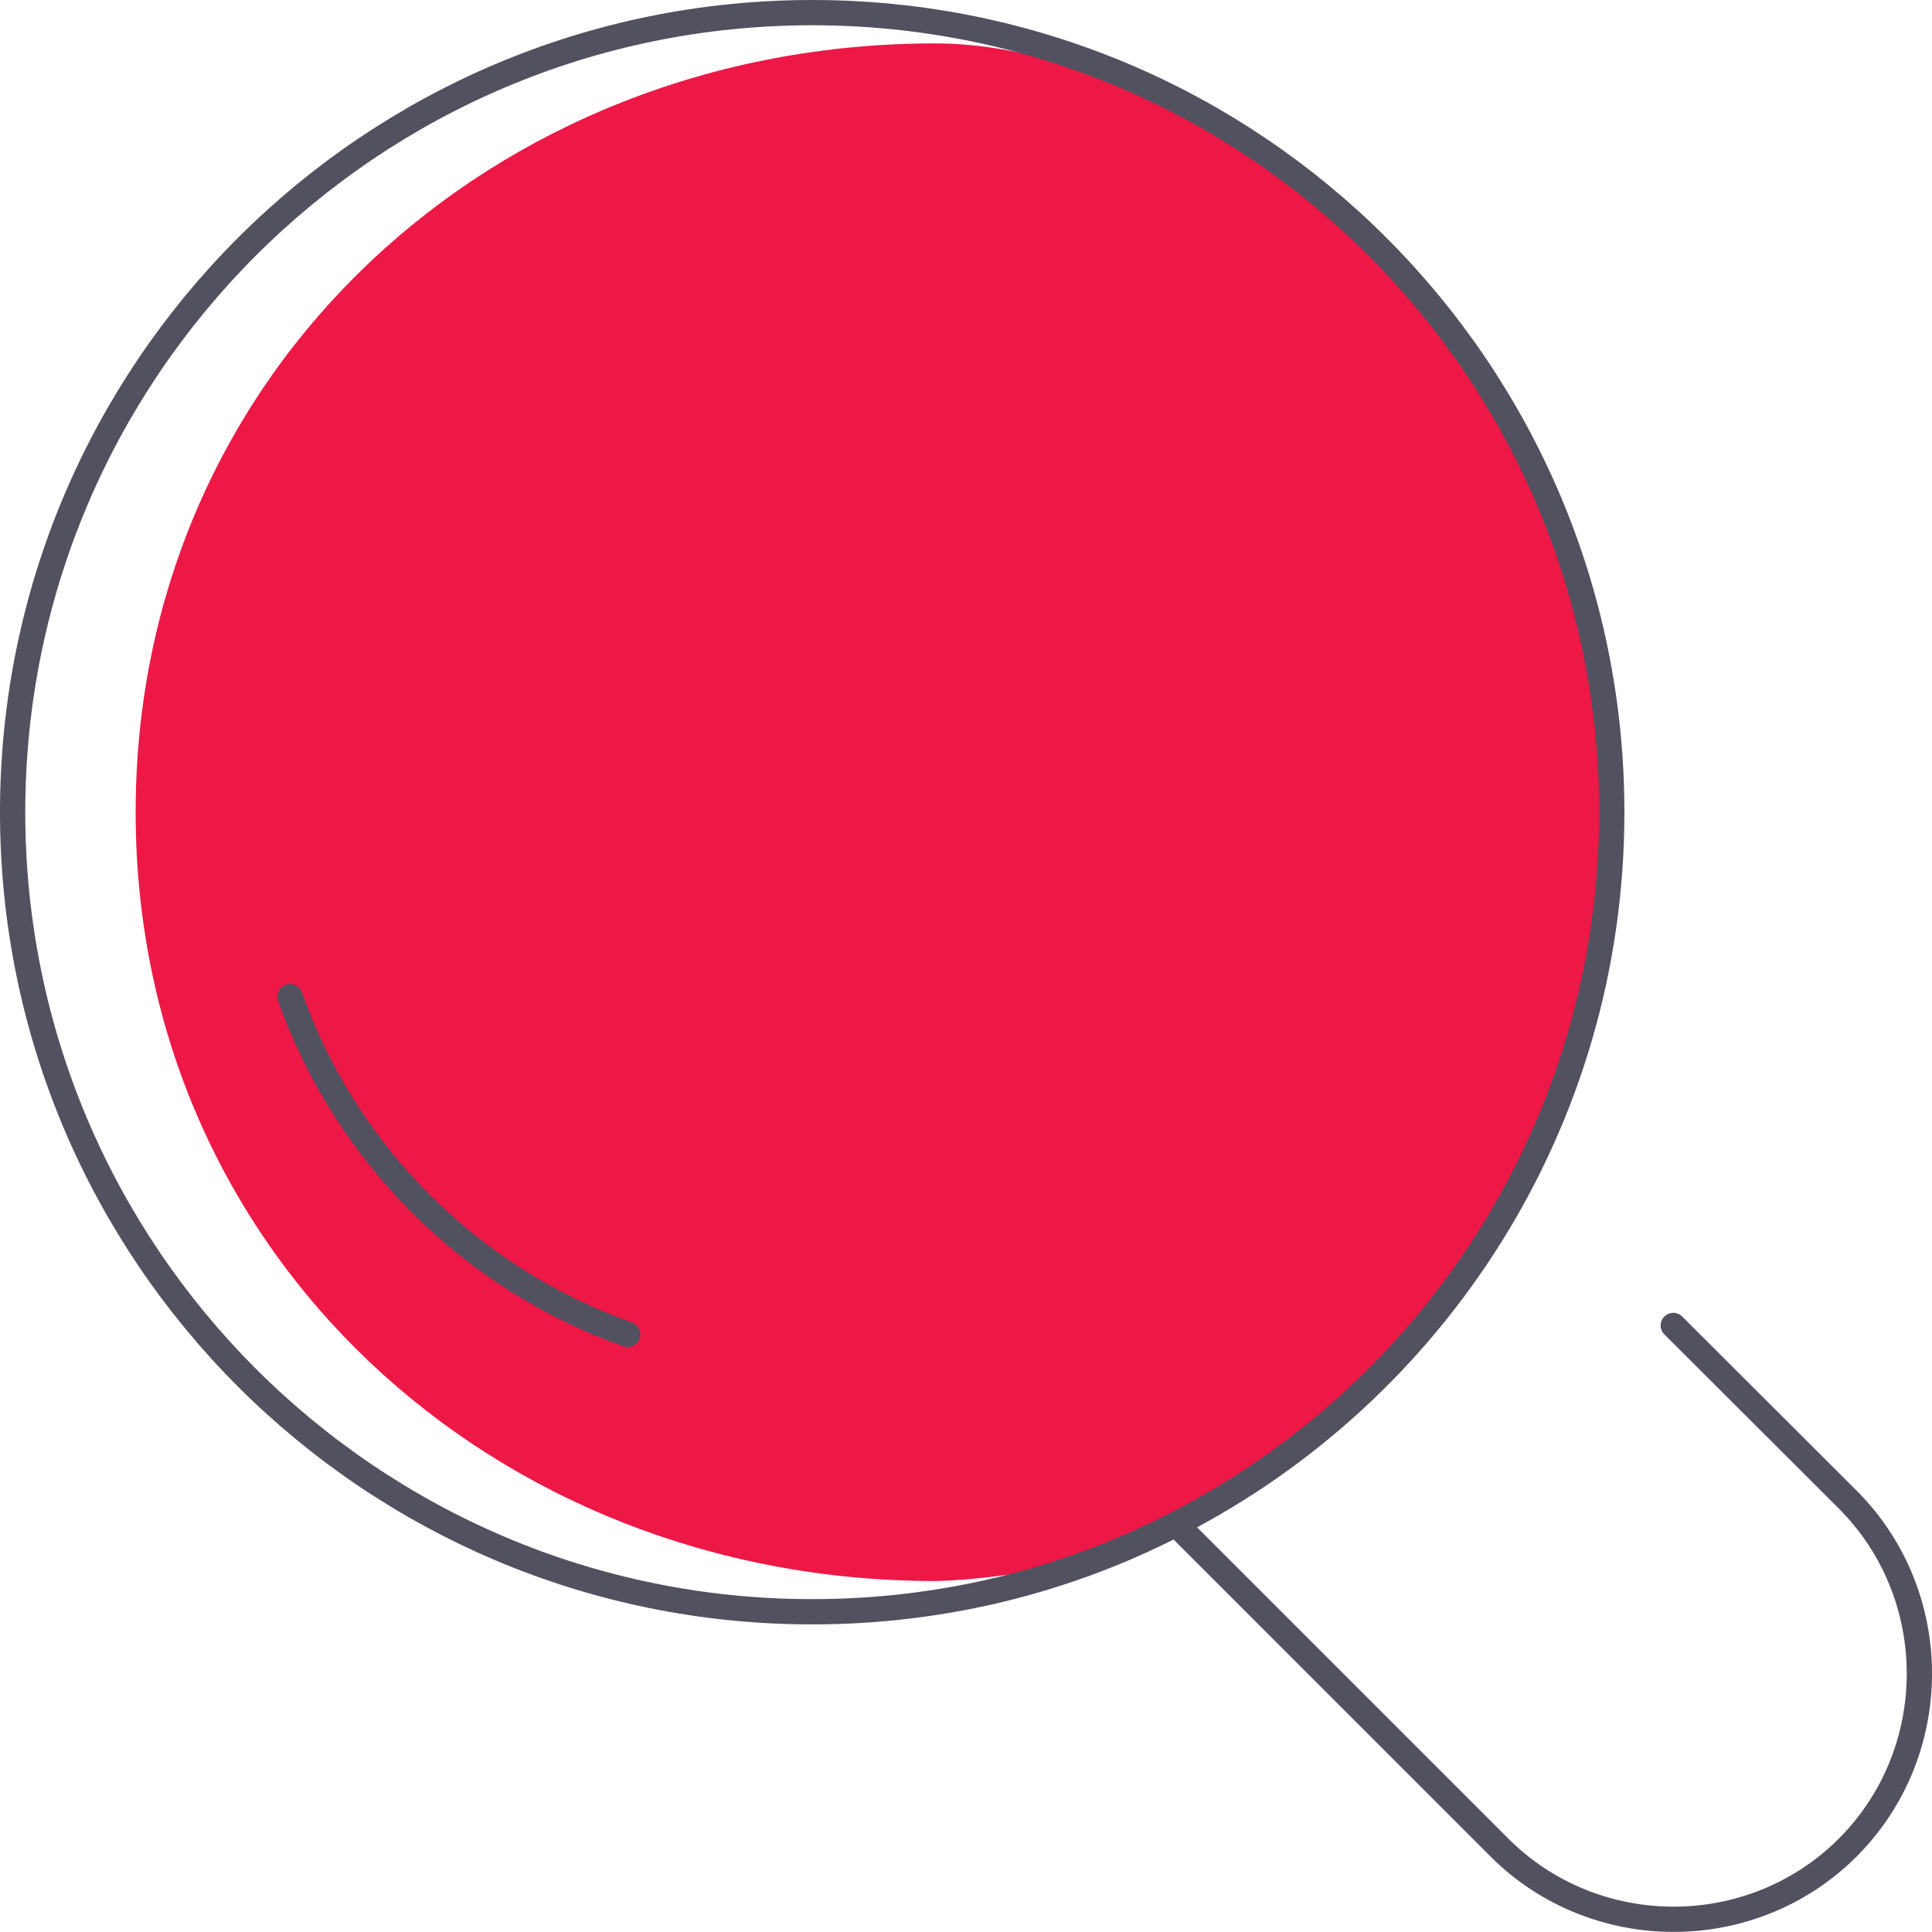
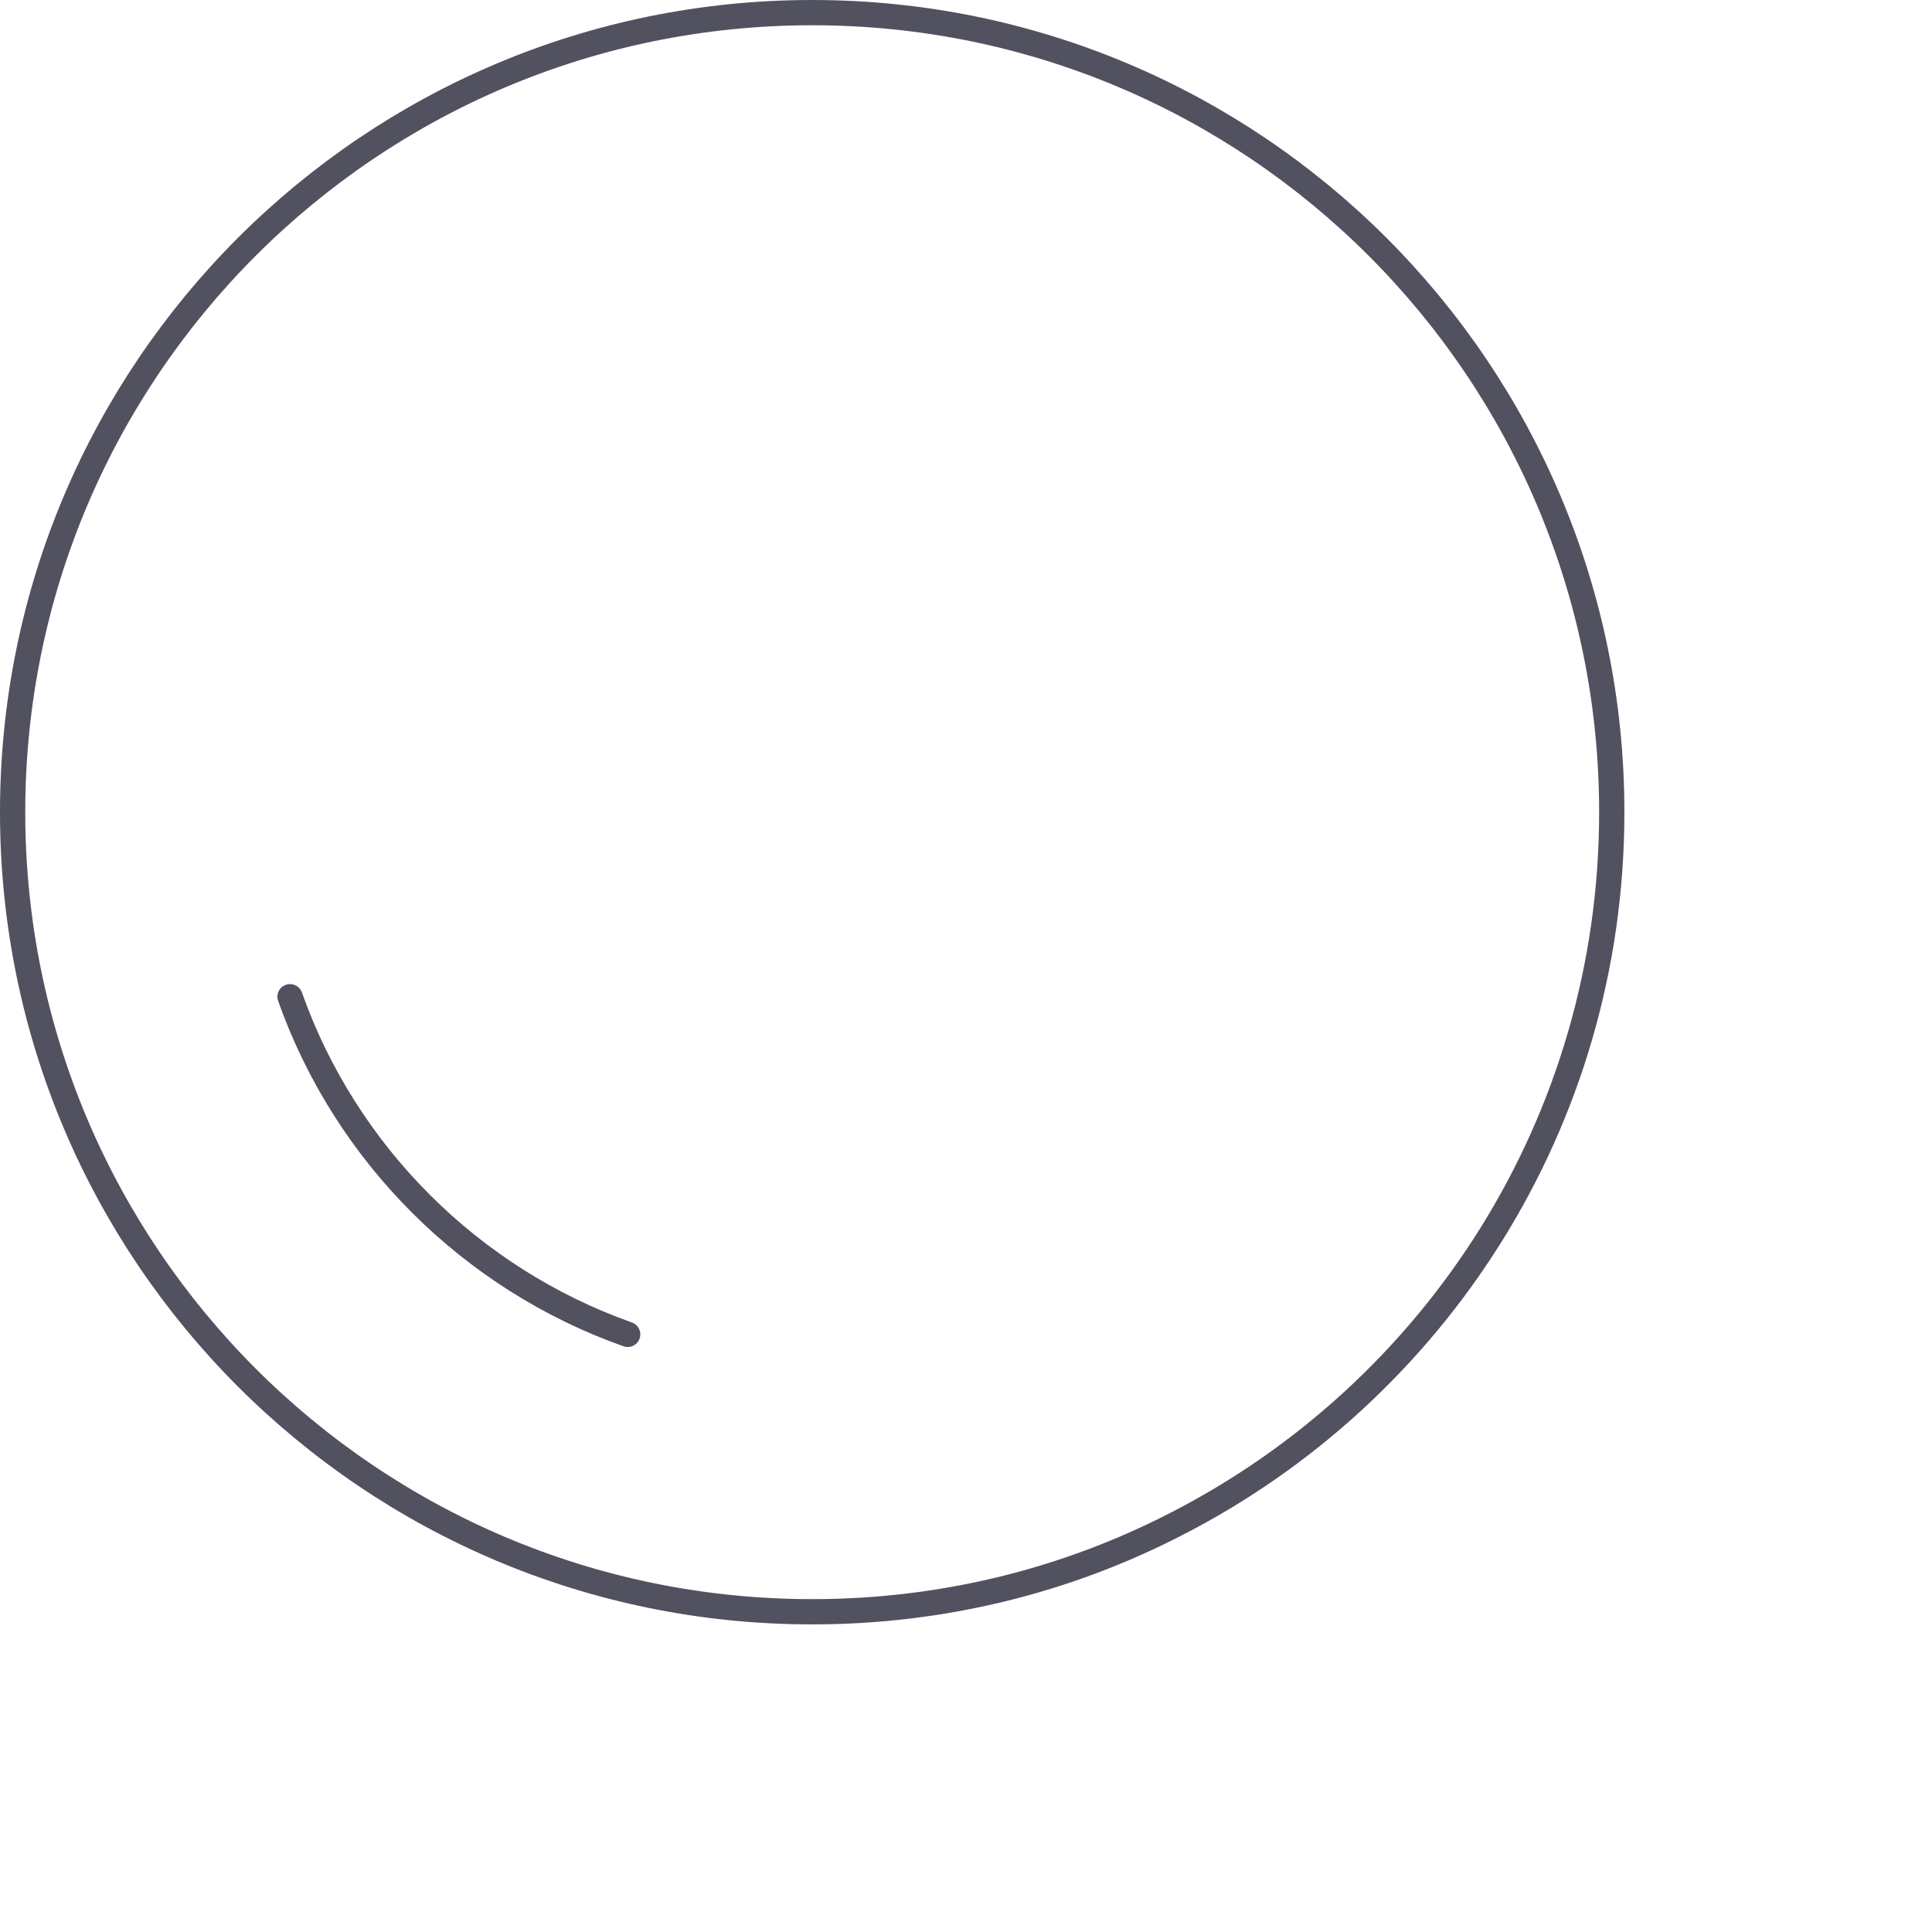
<svg xmlns="http://www.w3.org/2000/svg" width="153" height="153" viewBox="0 0 153 153" fill="none">
-   <path d="M74.062 3.436C95.98 3.436 127.641 29.348 127.641 64.32C127.641 88.918 113.613 110.228 93.131 120.7C84.485 125.156 74.062 125.205 74.062 125.205C39.09 125.205 10.742 99.293 10.742 64.32C10.742 29.348 39.09 3.436 74.062 3.436Z" fill="#ED1846" />
  <path d="M127.64 64.32C127.64 88.918 113.613 110.227 93.131 120.7C84.485 125.156 74.695 127.64 64.32 127.64C29.348 127.64 1 99.293 1 64.32C1 29.348 29.348 1 64.32 1C99.293 1 127.64 29.348 127.64 64.32Z" stroke="#515160" stroke-width="2" stroke-linecap="round" stroke-linejoin="round" />
-   <path d="M132.511 104.967L146.32 118.751C153.894 126.325 153.894 138.746 146.32 146.32C142.545 150.095 137.528 151.994 132.535 151.994C127.543 151.994 122.526 150.095 118.751 146.32L93.131 120.699" stroke="#515160" stroke-width="2" stroke-linecap="round" stroke-linejoin="round" />
  <path d="M49.708 105.673C37.263 101.265 27.376 91.377 22.968 78.933" stroke="#515160" stroke-width="2" stroke-linecap="round" stroke-linejoin="round" />
</svg>